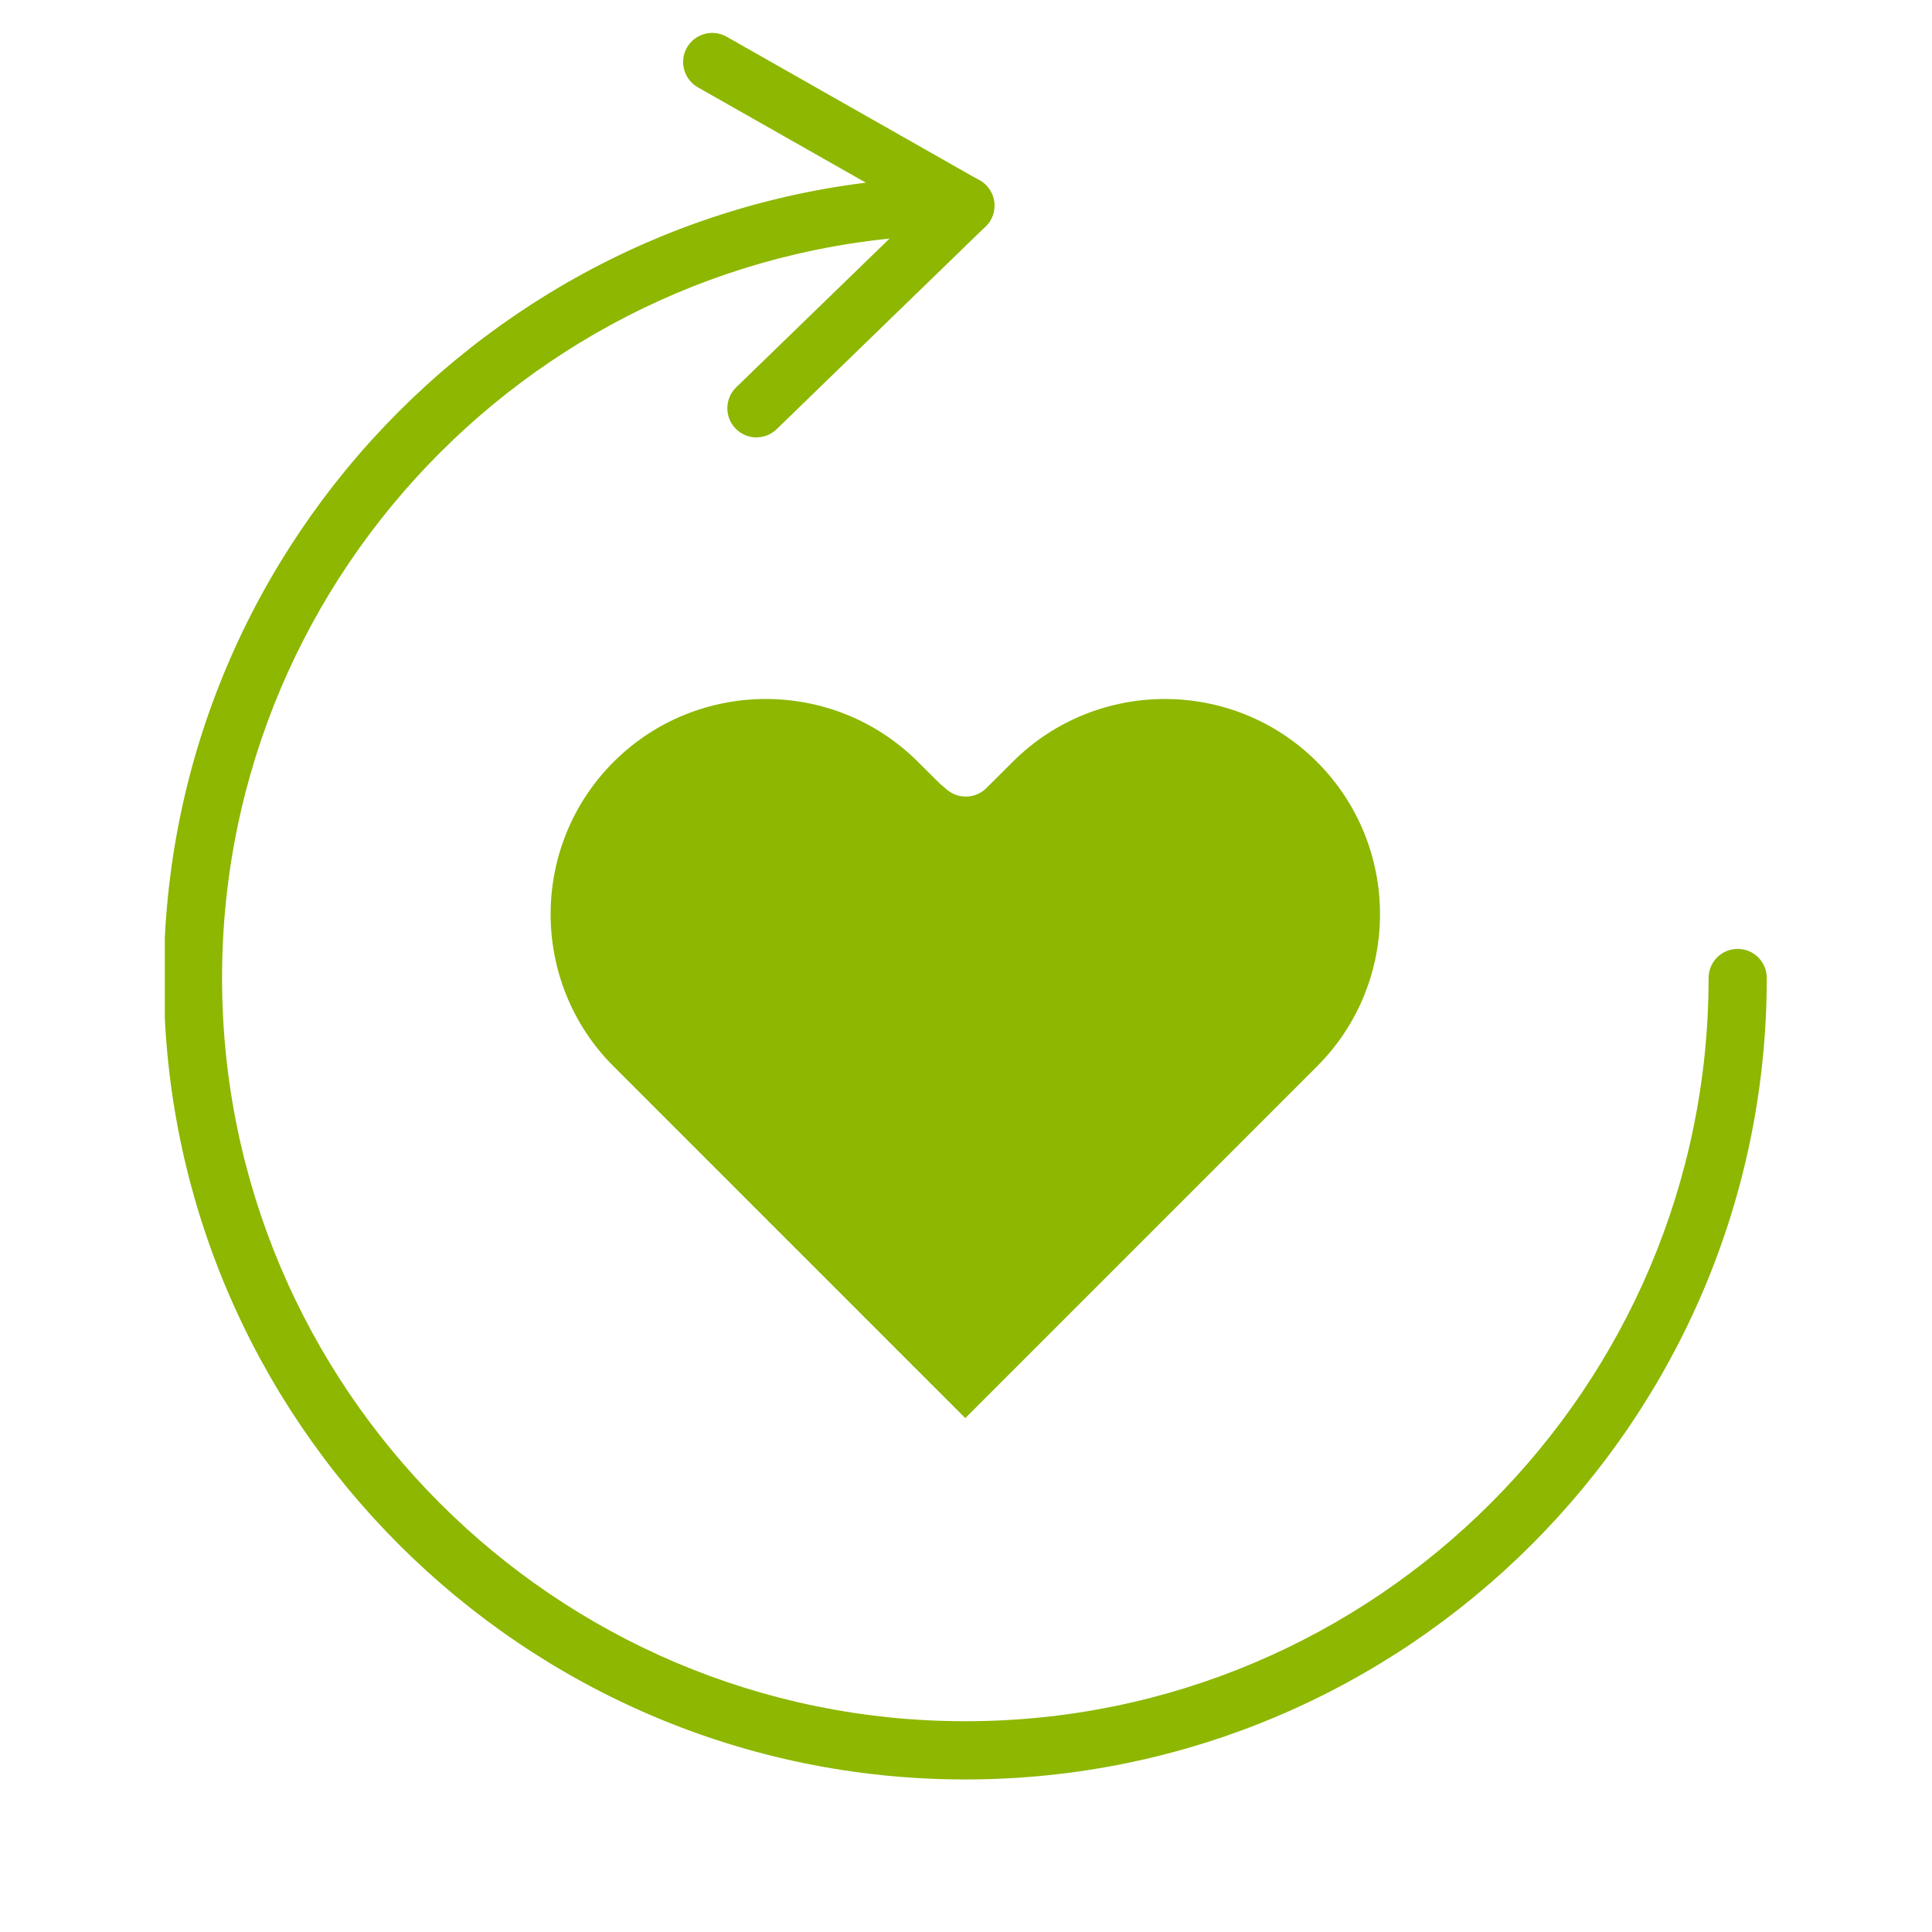
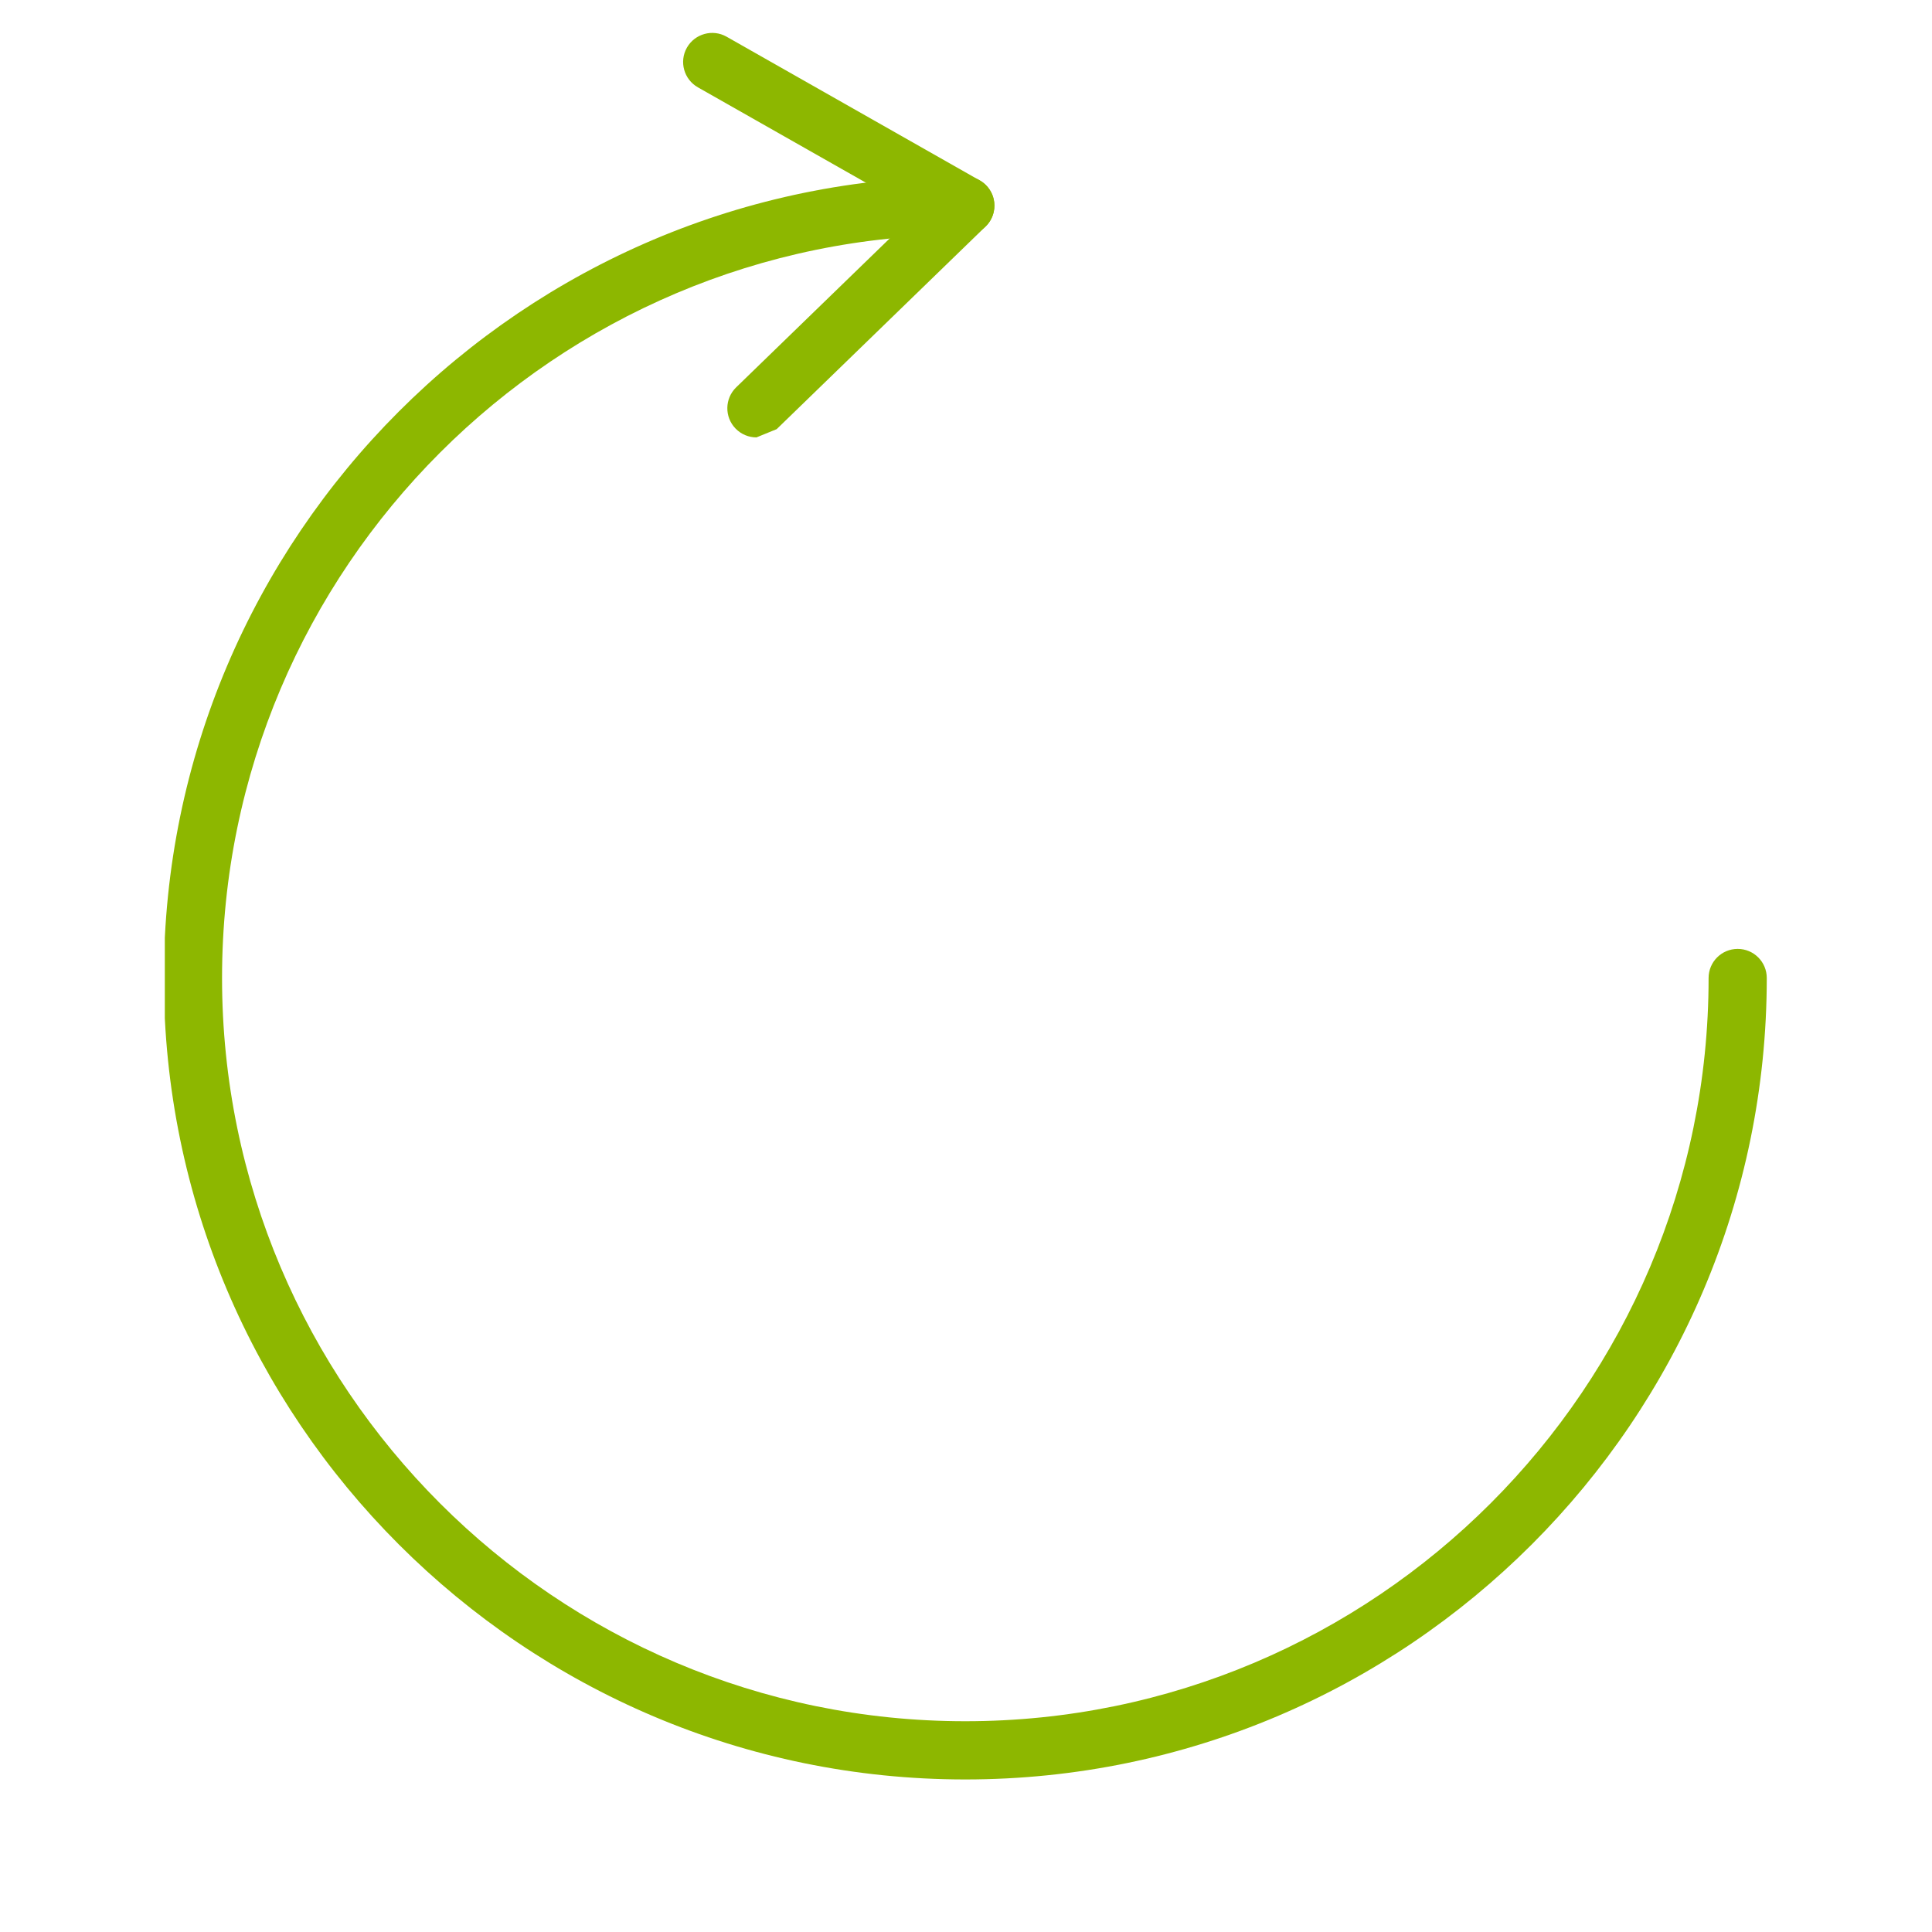
<svg xmlns="http://www.w3.org/2000/svg" width="160" zoomAndPan="magnify" viewBox="0 0 120 127.92" height="160" preserveAspectRatio="xMidYMid meet" version="1.0">
  <defs>
    <clipPath id="37d71a98a7">
      <path d="M 6.953 11 L 113.383 11 L 113.383 118 L 6.953 118 Z M 6.953 11 " clip-rule="nonzero" />
    </clipPath>
  </defs>
  <g clip-path="url(#37d71a98a7)">
    <path fill="#8db700" d="M 59.953 117.82 C 30.691 117.82 6.887 94.016 6.887 64.754 C 6.887 35.492 30.691 11.688 59.953 11.688 C 61.02 11.688 61.883 12.551 61.883 13.613 C 61.883 14.68 61.02 15.543 59.953 15.543 C 32.82 15.543 10.742 37.617 10.742 64.754 C 10.742 91.891 32.82 113.965 59.953 113.965 C 87.09 113.965 109.168 91.891 109.168 64.754 C 109.168 63.691 110.027 62.828 111.094 62.828 C 112.16 62.828 113.02 63.691 113.02 64.754 C 113.02 94.016 89.215 117.82 59.953 117.82 Z M 59.953 117.82 " fill-opacity="1" fill-rule="nonzero" />
  </g>
-   <path fill="#8db700" d="M 46.125 28.961 C 45.621 28.961 45.121 28.762 44.742 28.375 C 44 27.609 44.02 26.391 44.781 25.648 L 56.766 14.023 L 42.246 5.781 C 41.324 5.258 40.996 4.082 41.52 3.156 C 42.047 2.23 43.227 1.906 44.148 2.43 L 60.902 11.941 C 61.43 12.238 61.789 12.77 61.863 13.371 C 61.941 13.973 61.73 14.578 61.293 15 L 47.465 28.414 C 47.09 28.777 46.605 28.957 46.125 28.957 Z M 46.125 28.961 " fill-opacity="1" fill-rule="nonzero" />
-   <path fill="#8db700" d="M 61.34 52.191 C 60.633 52.887 59.508 52.93 58.746 52.293 L 58.285 51.902 L 56.824 50.449 C 54.047 47.672 50.395 46.281 46.746 46.281 C 43.094 46.281 39.445 47.672 36.664 50.449 C 31.109 56.008 31.109 65.051 36.664 70.605 L 59.953 93.895 L 83.242 70.605 C 88.801 65.051 88.801 56.008 83.242 50.449 C 77.684 44.891 68.641 44.895 63.086 50.449 Z M 61.34 52.191 " fill-opacity="1" fill-rule="nonzero" />
+   <path fill="#8db700" d="M 46.125 28.961 C 45.621 28.961 45.121 28.762 44.742 28.375 C 44 27.609 44.02 26.391 44.781 25.648 L 56.766 14.023 L 42.246 5.781 C 41.324 5.258 40.996 4.082 41.52 3.156 C 42.047 2.23 43.227 1.906 44.148 2.43 L 60.902 11.941 C 61.43 12.238 61.789 12.77 61.863 13.371 C 61.941 13.973 61.73 14.578 61.293 15 L 47.465 28.414 Z M 46.125 28.961 " fill-opacity="1" fill-rule="nonzero" />
</svg>